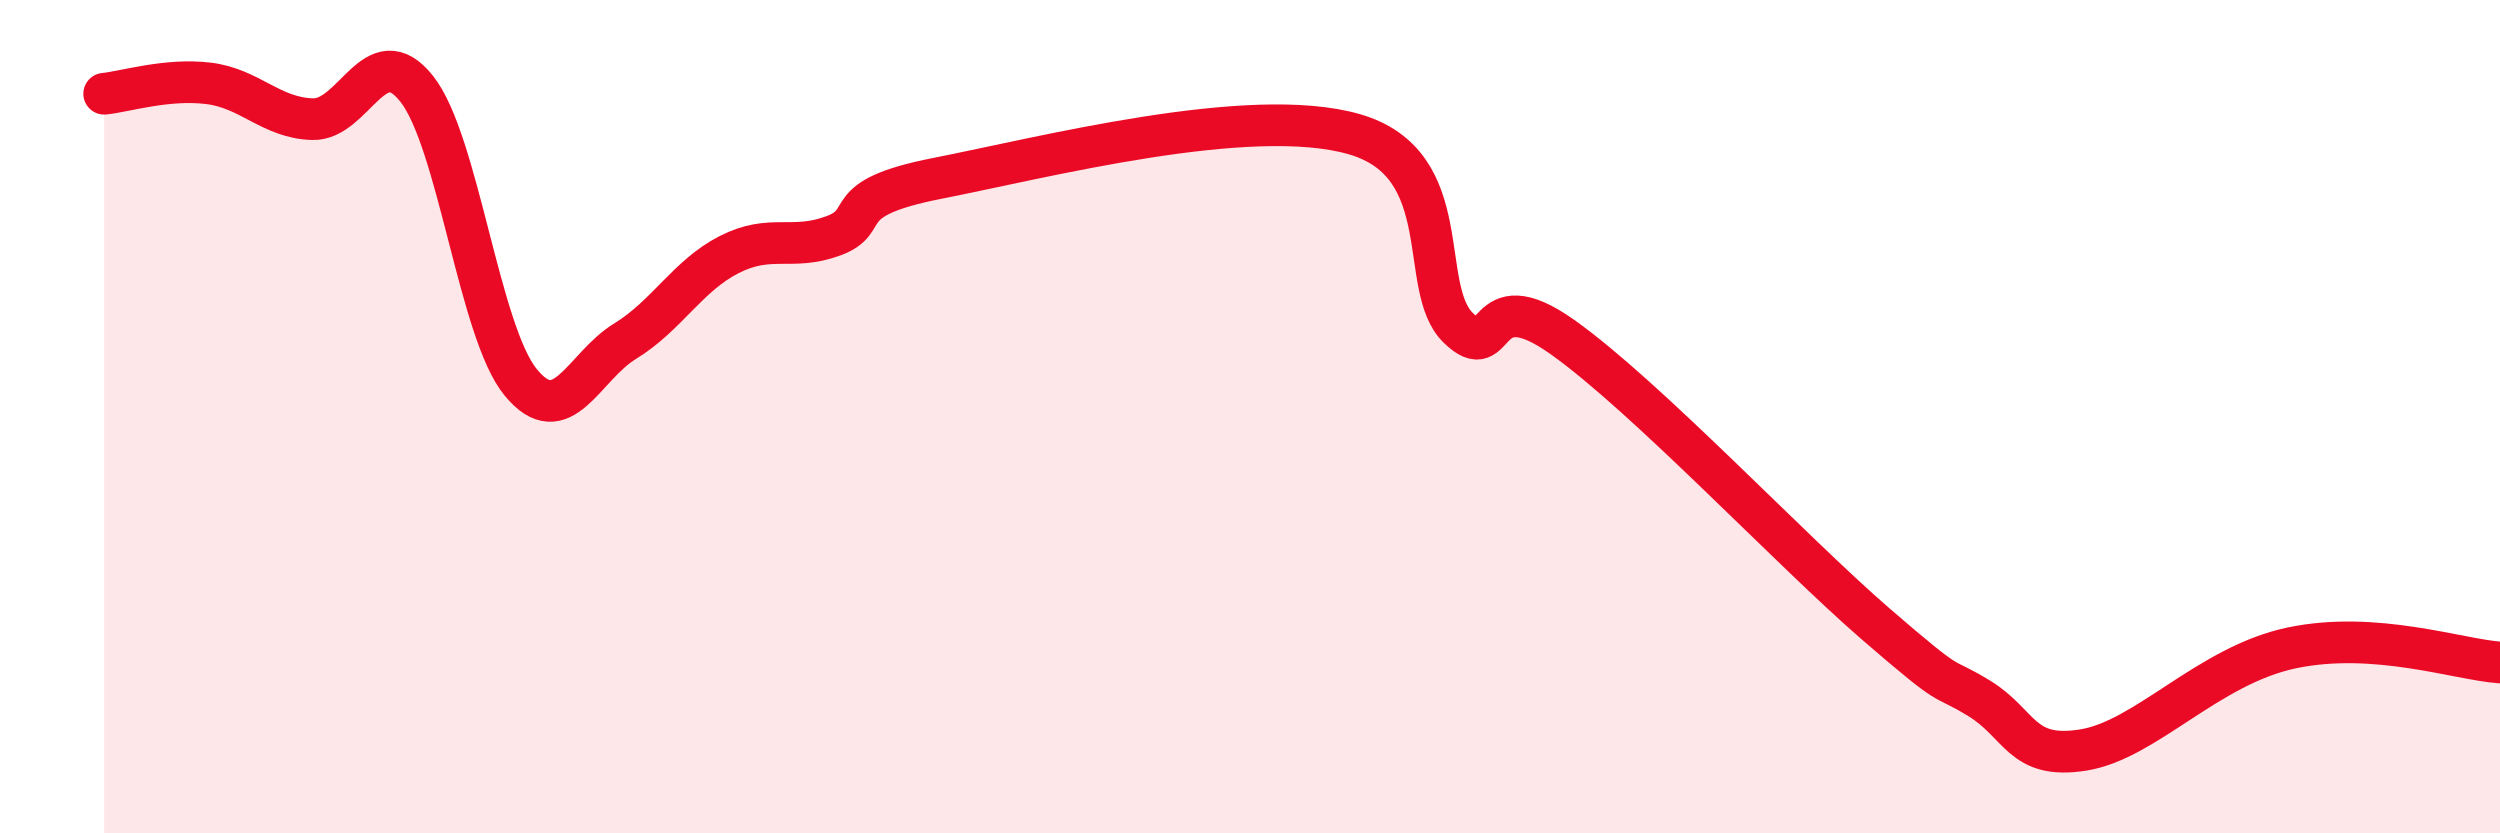
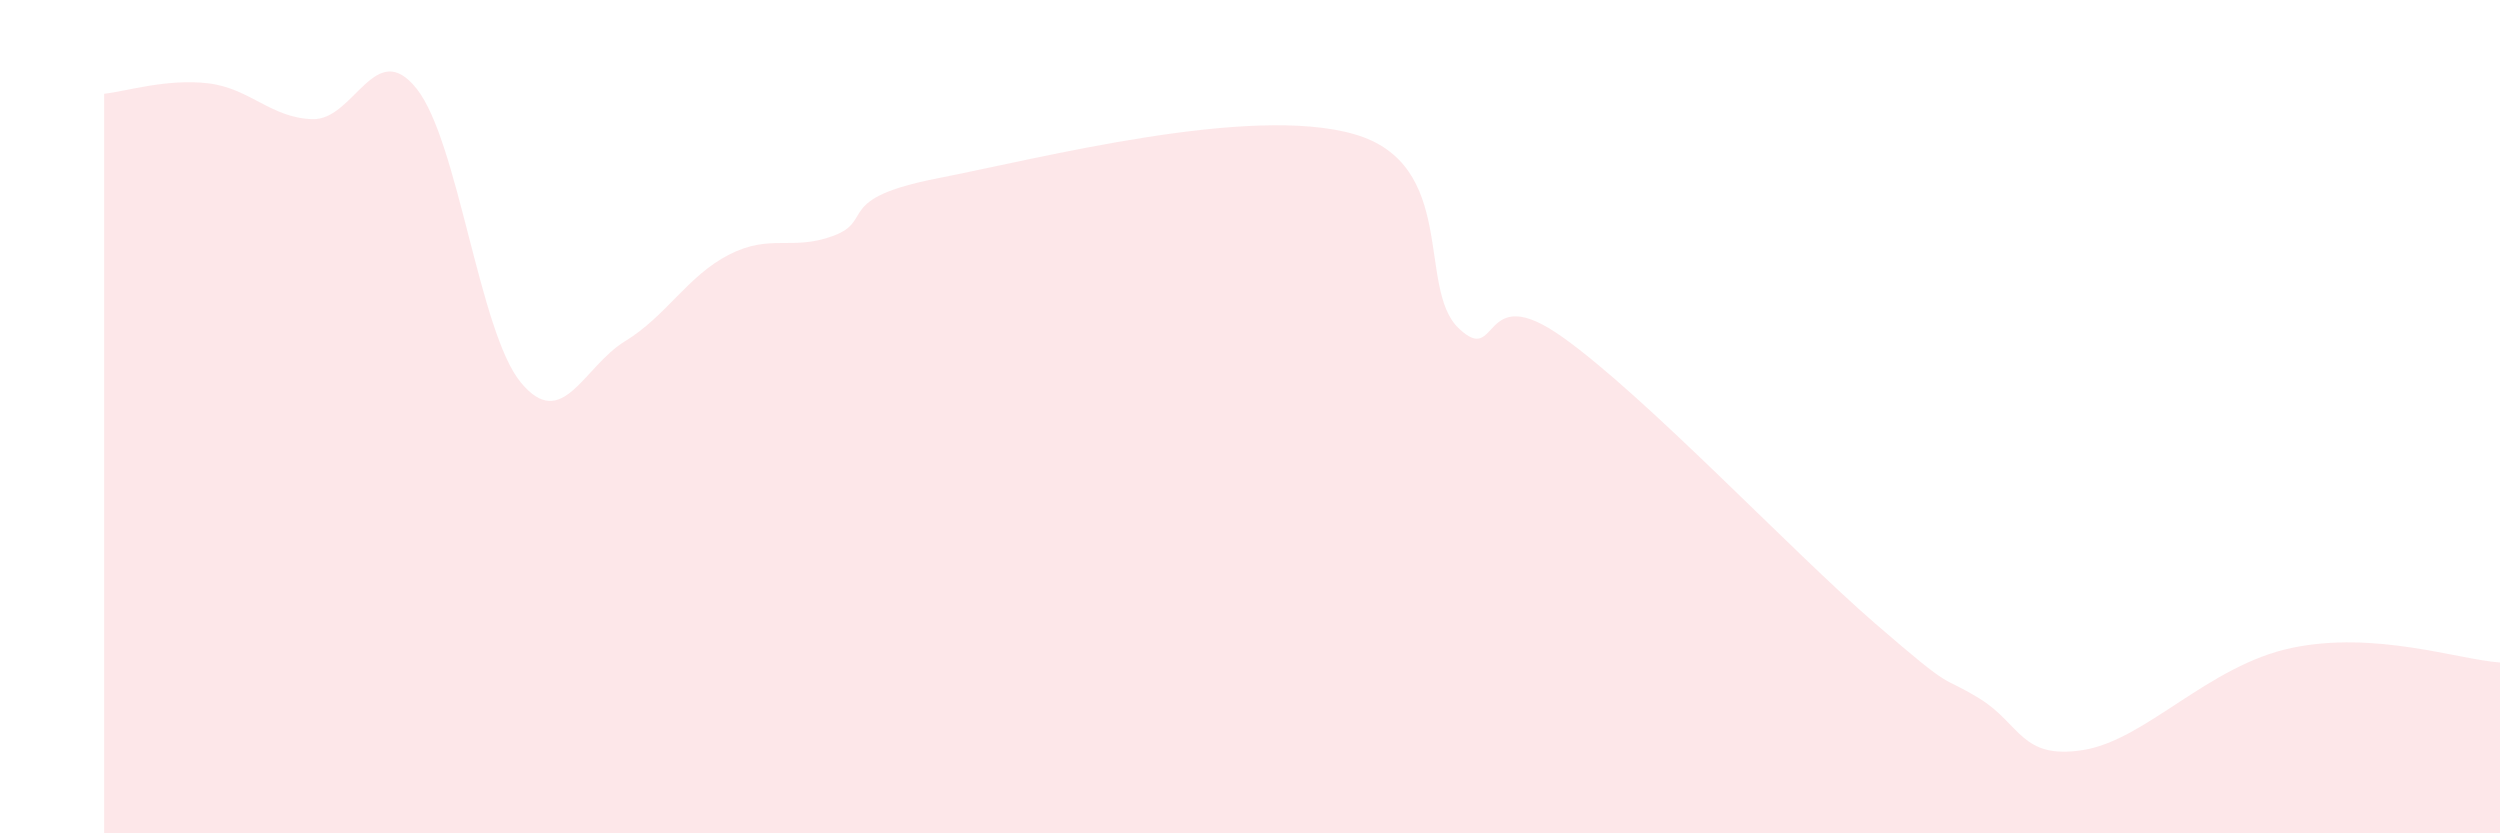
<svg xmlns="http://www.w3.org/2000/svg" width="60" height="20" viewBox="0 0 60 20">
  <path d="M 2.5,2.25 C 3,2.2 4,1.88 5,2 C 6,2.12 6.5,2.83 7.5,2.86 C 8.5,2.89 9,0.87 10,2.13 C 11,3.39 11.5,7.97 12.5,9.18 C 13.5,10.39 14,8.8 15,8.19 C 16,7.58 16.5,6.62 17.5,6.11 C 18.5,5.6 19,6.03 20,5.66 C 21,5.29 20,4.77 22.5,4.28 C 25,3.79 30,2.5 32.5,3.22 C 35,3.94 34,6.9 35,7.87 C 36,8.84 35.5,6.67 37.5,8.09 C 39.5,9.51 43,13.23 45,14.96 C 47,16.69 46.5,16.15 47.5,16.76 C 48.5,17.37 48.5,18.24 50,18 C 51.5,17.76 53,15.97 55,15.55 C 57,15.13 59,15.83 60,15.9L60 20L2.5 20Z" fill="#EB0A25" opacity="0.1" stroke-linecap="round" stroke-linejoin="round" />
-   <path d="M 2.5,2.25 C 3,2.2 4,1.88 5,2 C 6,2.12 6.5,2.83 7.5,2.86 C 8.5,2.89 9,0.87 10,2.13 C 11,3.39 11.5,7.97 12.5,9.18 C 13.5,10.39 14,8.8 15,8.19 C 16,7.58 16.5,6.62 17.5,6.11 C 18.5,5.6 19,6.03 20,5.66 C 21,5.29 20,4.77 22.5,4.28 C 25,3.79 30,2.5 32.5,3.22 C 35,3.94 34,6.9 35,7.87 C 36,8.84 35.5,6.67 37.5,8.09 C 39.5,9.51 43,13.23 45,14.96 C 47,16.69 46.5,16.15 47.5,16.76 C 48.5,17.37 48.5,18.24 50,18 C 51.5,17.76 53,15.97 55,15.55 C 57,15.13 59,15.83 60,15.9" stroke="#EB0A25" stroke-width="1" fill="none" stroke-linecap="round" stroke-linejoin="round" />
</svg>